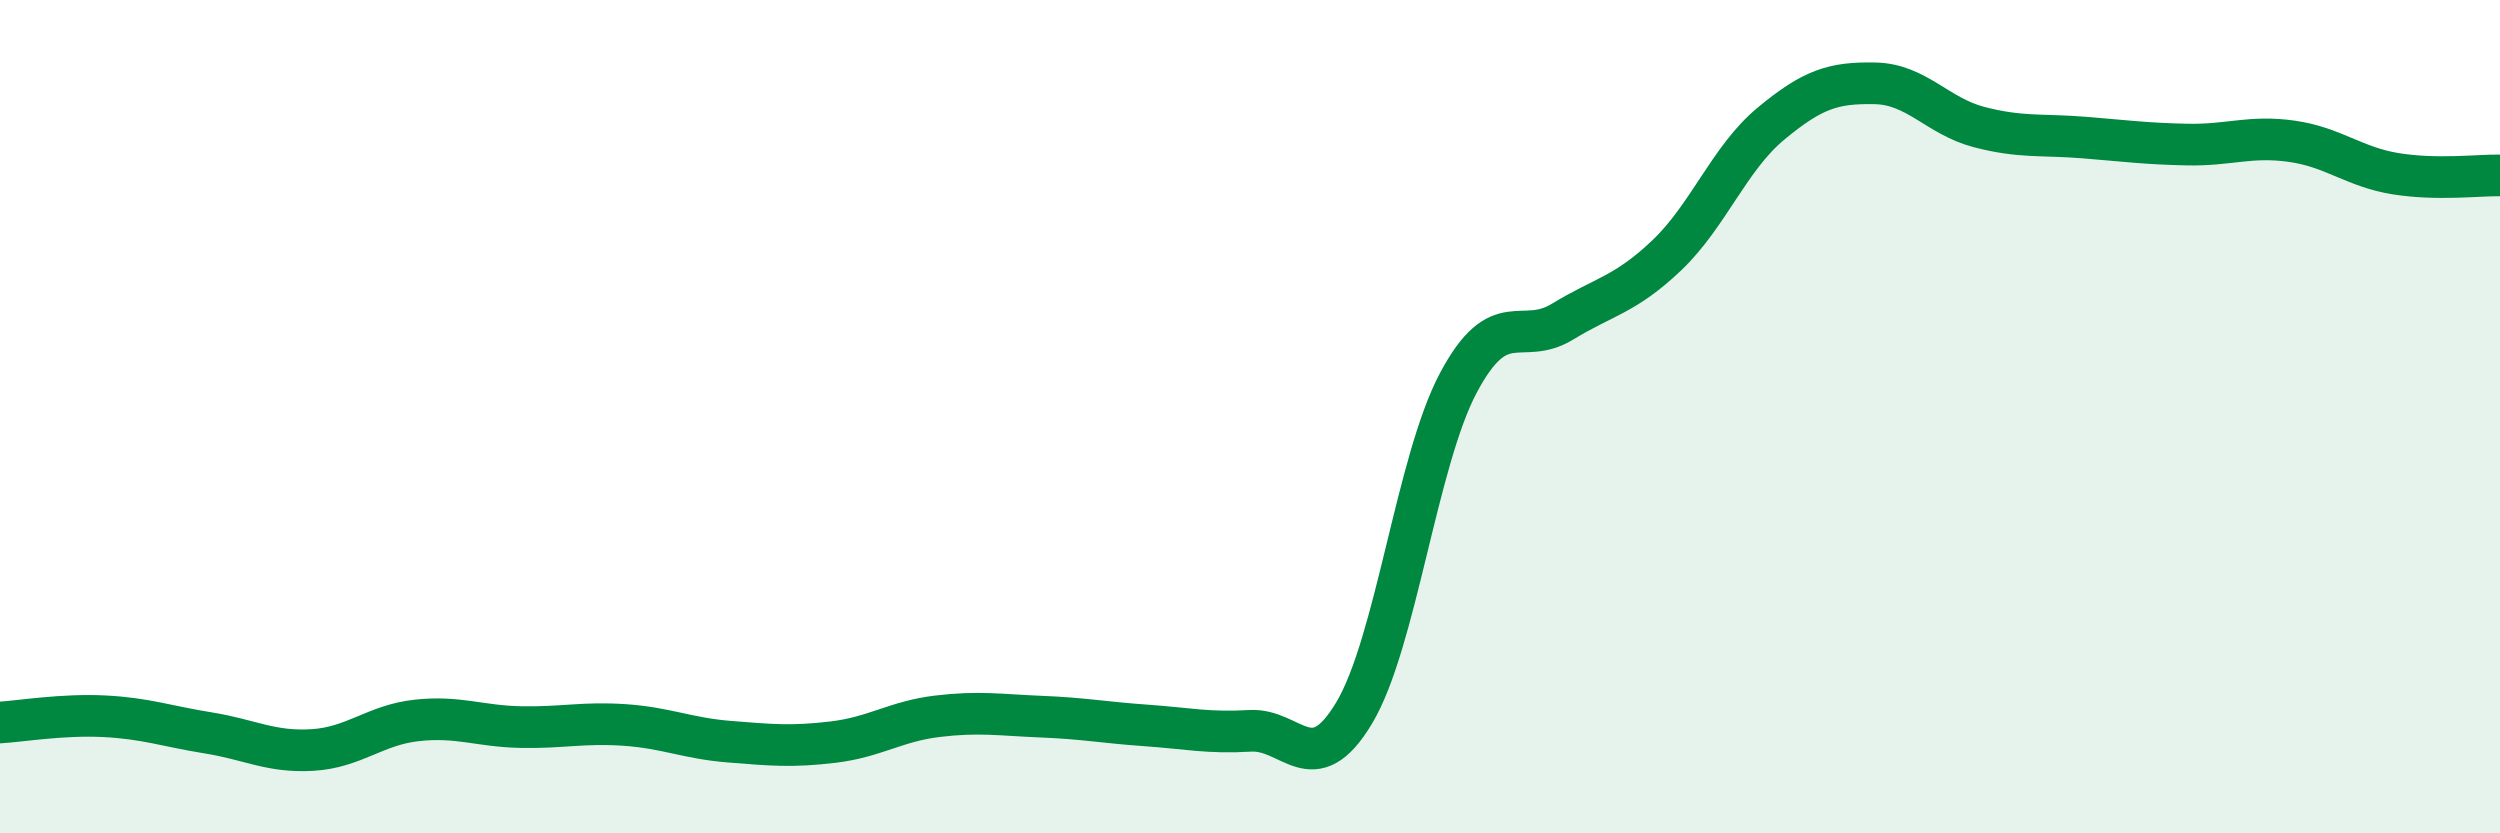
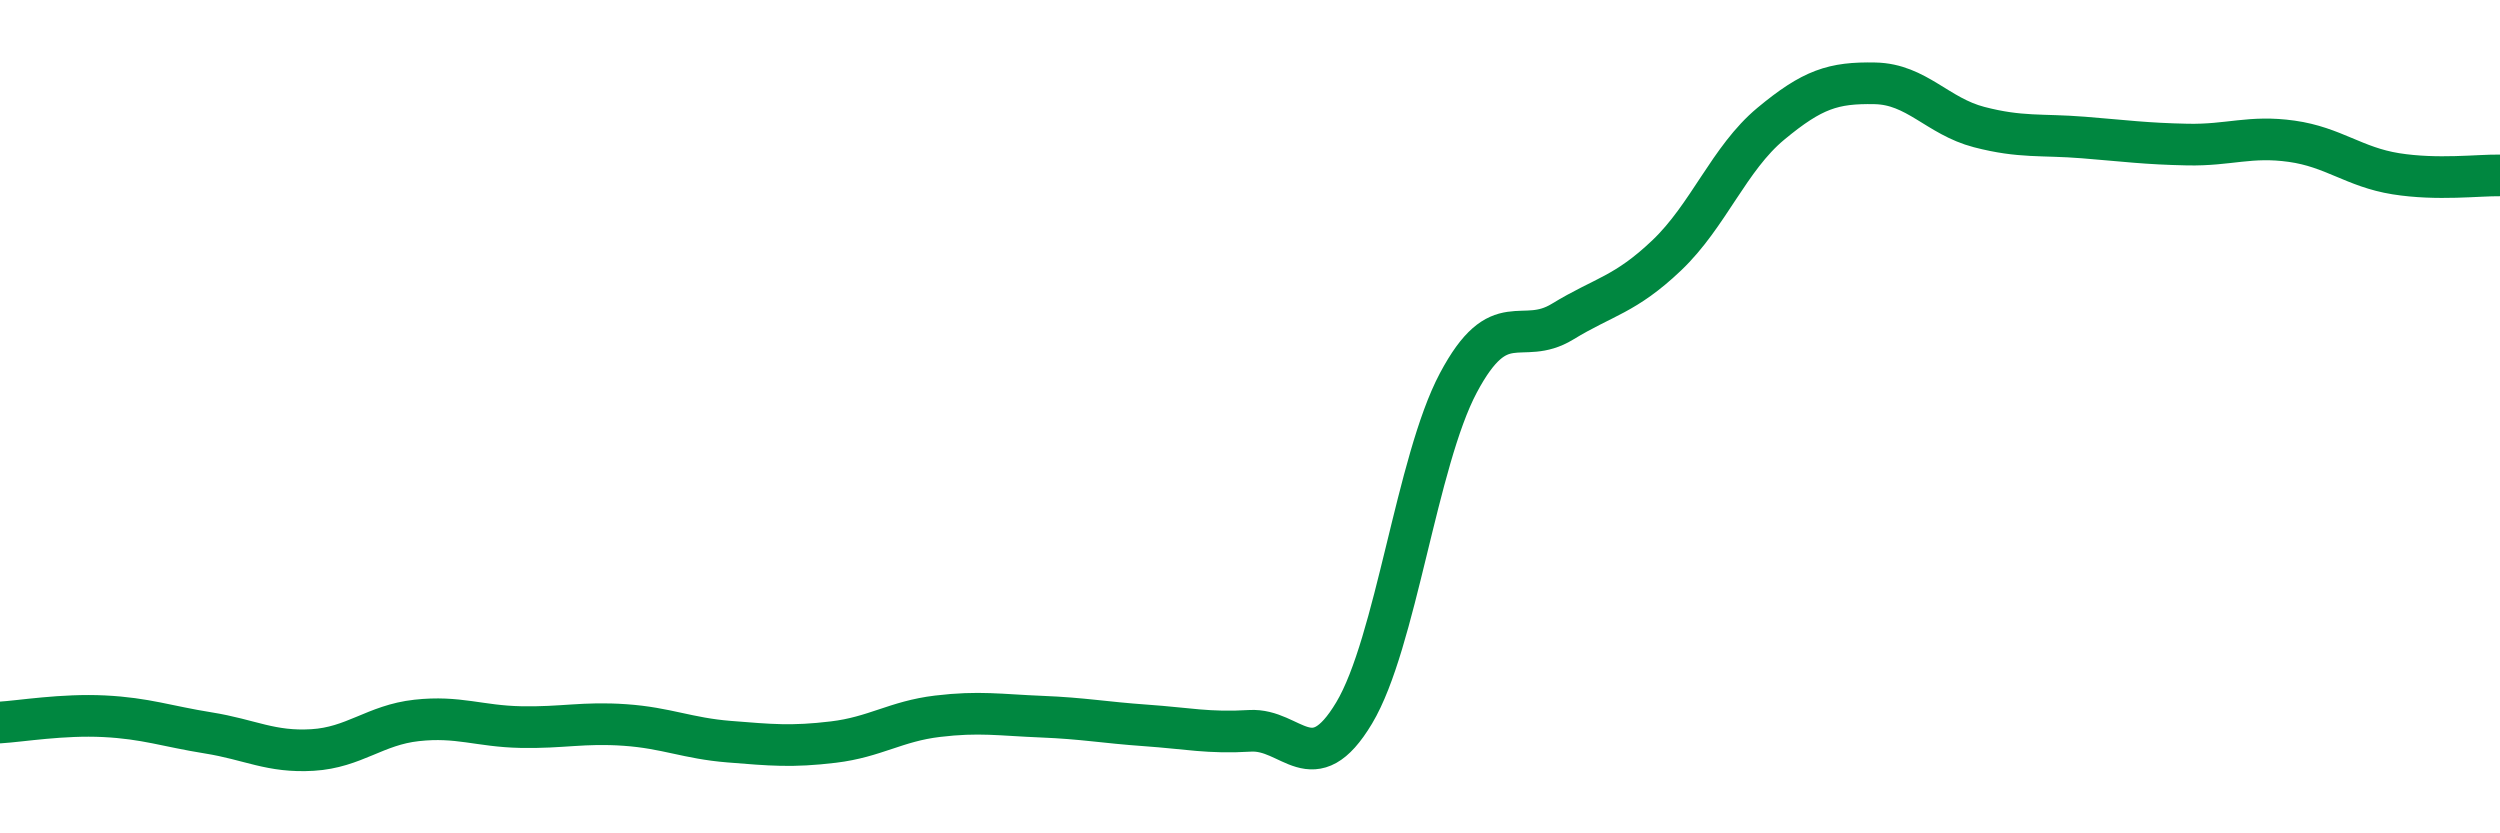
<svg xmlns="http://www.w3.org/2000/svg" width="60" height="20" viewBox="0 0 60 20">
-   <path d="M 0,17.34 C 0.5,17.31 1.5,17.14 2.5,17.19 C 3.5,17.24 4,17.43 5,17.59 C 6,17.75 6.5,18.06 7.5,18 C 8.5,17.94 9,17.4 10,17.29 C 11,17.18 11.5,17.43 12.5,17.45 C 13.5,17.47 14,17.33 15,17.4 C 16,17.47 16.5,17.72 17.5,17.8 C 18.5,17.88 19,17.93 20,17.81 C 21,17.69 21.5,17.31 22.5,17.19 C 23.5,17.07 24,17.16 25,17.2 C 26,17.24 26.5,17.34 27.5,17.41 C 28.5,17.48 29,17.6 30,17.54 C 31,17.48 31.5,18.78 32.5,17.11 C 33.5,15.44 34,11.07 35,9.19 C 36,7.31 36.5,8.33 37.5,7.72 C 38.5,7.11 39,7.08 40,6.13 C 41,5.18 41.5,3.8 42.5,2.97 C 43.5,2.14 44,1.98 45,2 C 46,2.02 46.5,2.79 47.5,3.05 C 48.5,3.31 49,3.22 50,3.3 C 51,3.38 51.5,3.45 52.5,3.47 C 53.5,3.49 54,3.25 55,3.39 C 56,3.53 56.5,4.01 57.5,4.17 C 58.5,4.33 59.5,4.2 60,4.21L60 20L0 20Z" fill="#008740" opacity="0.1" stroke-linecap="round" stroke-linejoin="round" />
  <path d="M 0,17.34 C 0.5,17.31 1.5,17.14 2.5,17.19 C 3.5,17.24 4,17.43 5,17.59 C 6,17.75 6.5,18.06 7.5,18 C 8.5,17.94 9,17.4 10,17.29 C 11,17.18 11.5,17.43 12.5,17.45 C 13.5,17.47 14,17.33 15,17.4 C 16,17.47 16.5,17.72 17.5,17.8 C 18.5,17.88 19,17.93 20,17.81 C 21,17.69 21.5,17.31 22.5,17.19 C 23.5,17.07 24,17.16 25,17.2 C 26,17.24 26.5,17.34 27.5,17.41 C 28.5,17.48 29,17.6 30,17.54 C 31,17.48 31.5,18.78 32.5,17.11 C 33.5,15.44 34,11.07 35,9.19 C 36,7.31 36.5,8.33 37.5,7.72 C 38.5,7.11 39,7.08 40,6.13 C 41,5.18 41.5,3.8 42.5,2.97 C 43.5,2.14 44,1.98 45,2 C 46,2.02 46.5,2.79 47.5,3.05 C 48.5,3.31 49,3.22 50,3.3 C 51,3.38 51.5,3.45 52.5,3.47 C 53.5,3.49 54,3.25 55,3.39 C 56,3.53 56.5,4.01 57.5,4.17 C 58.5,4.33 59.5,4.2 60,4.21" stroke="#008740" stroke-width="1" fill="none" stroke-linecap="round" stroke-linejoin="round" />
</svg>